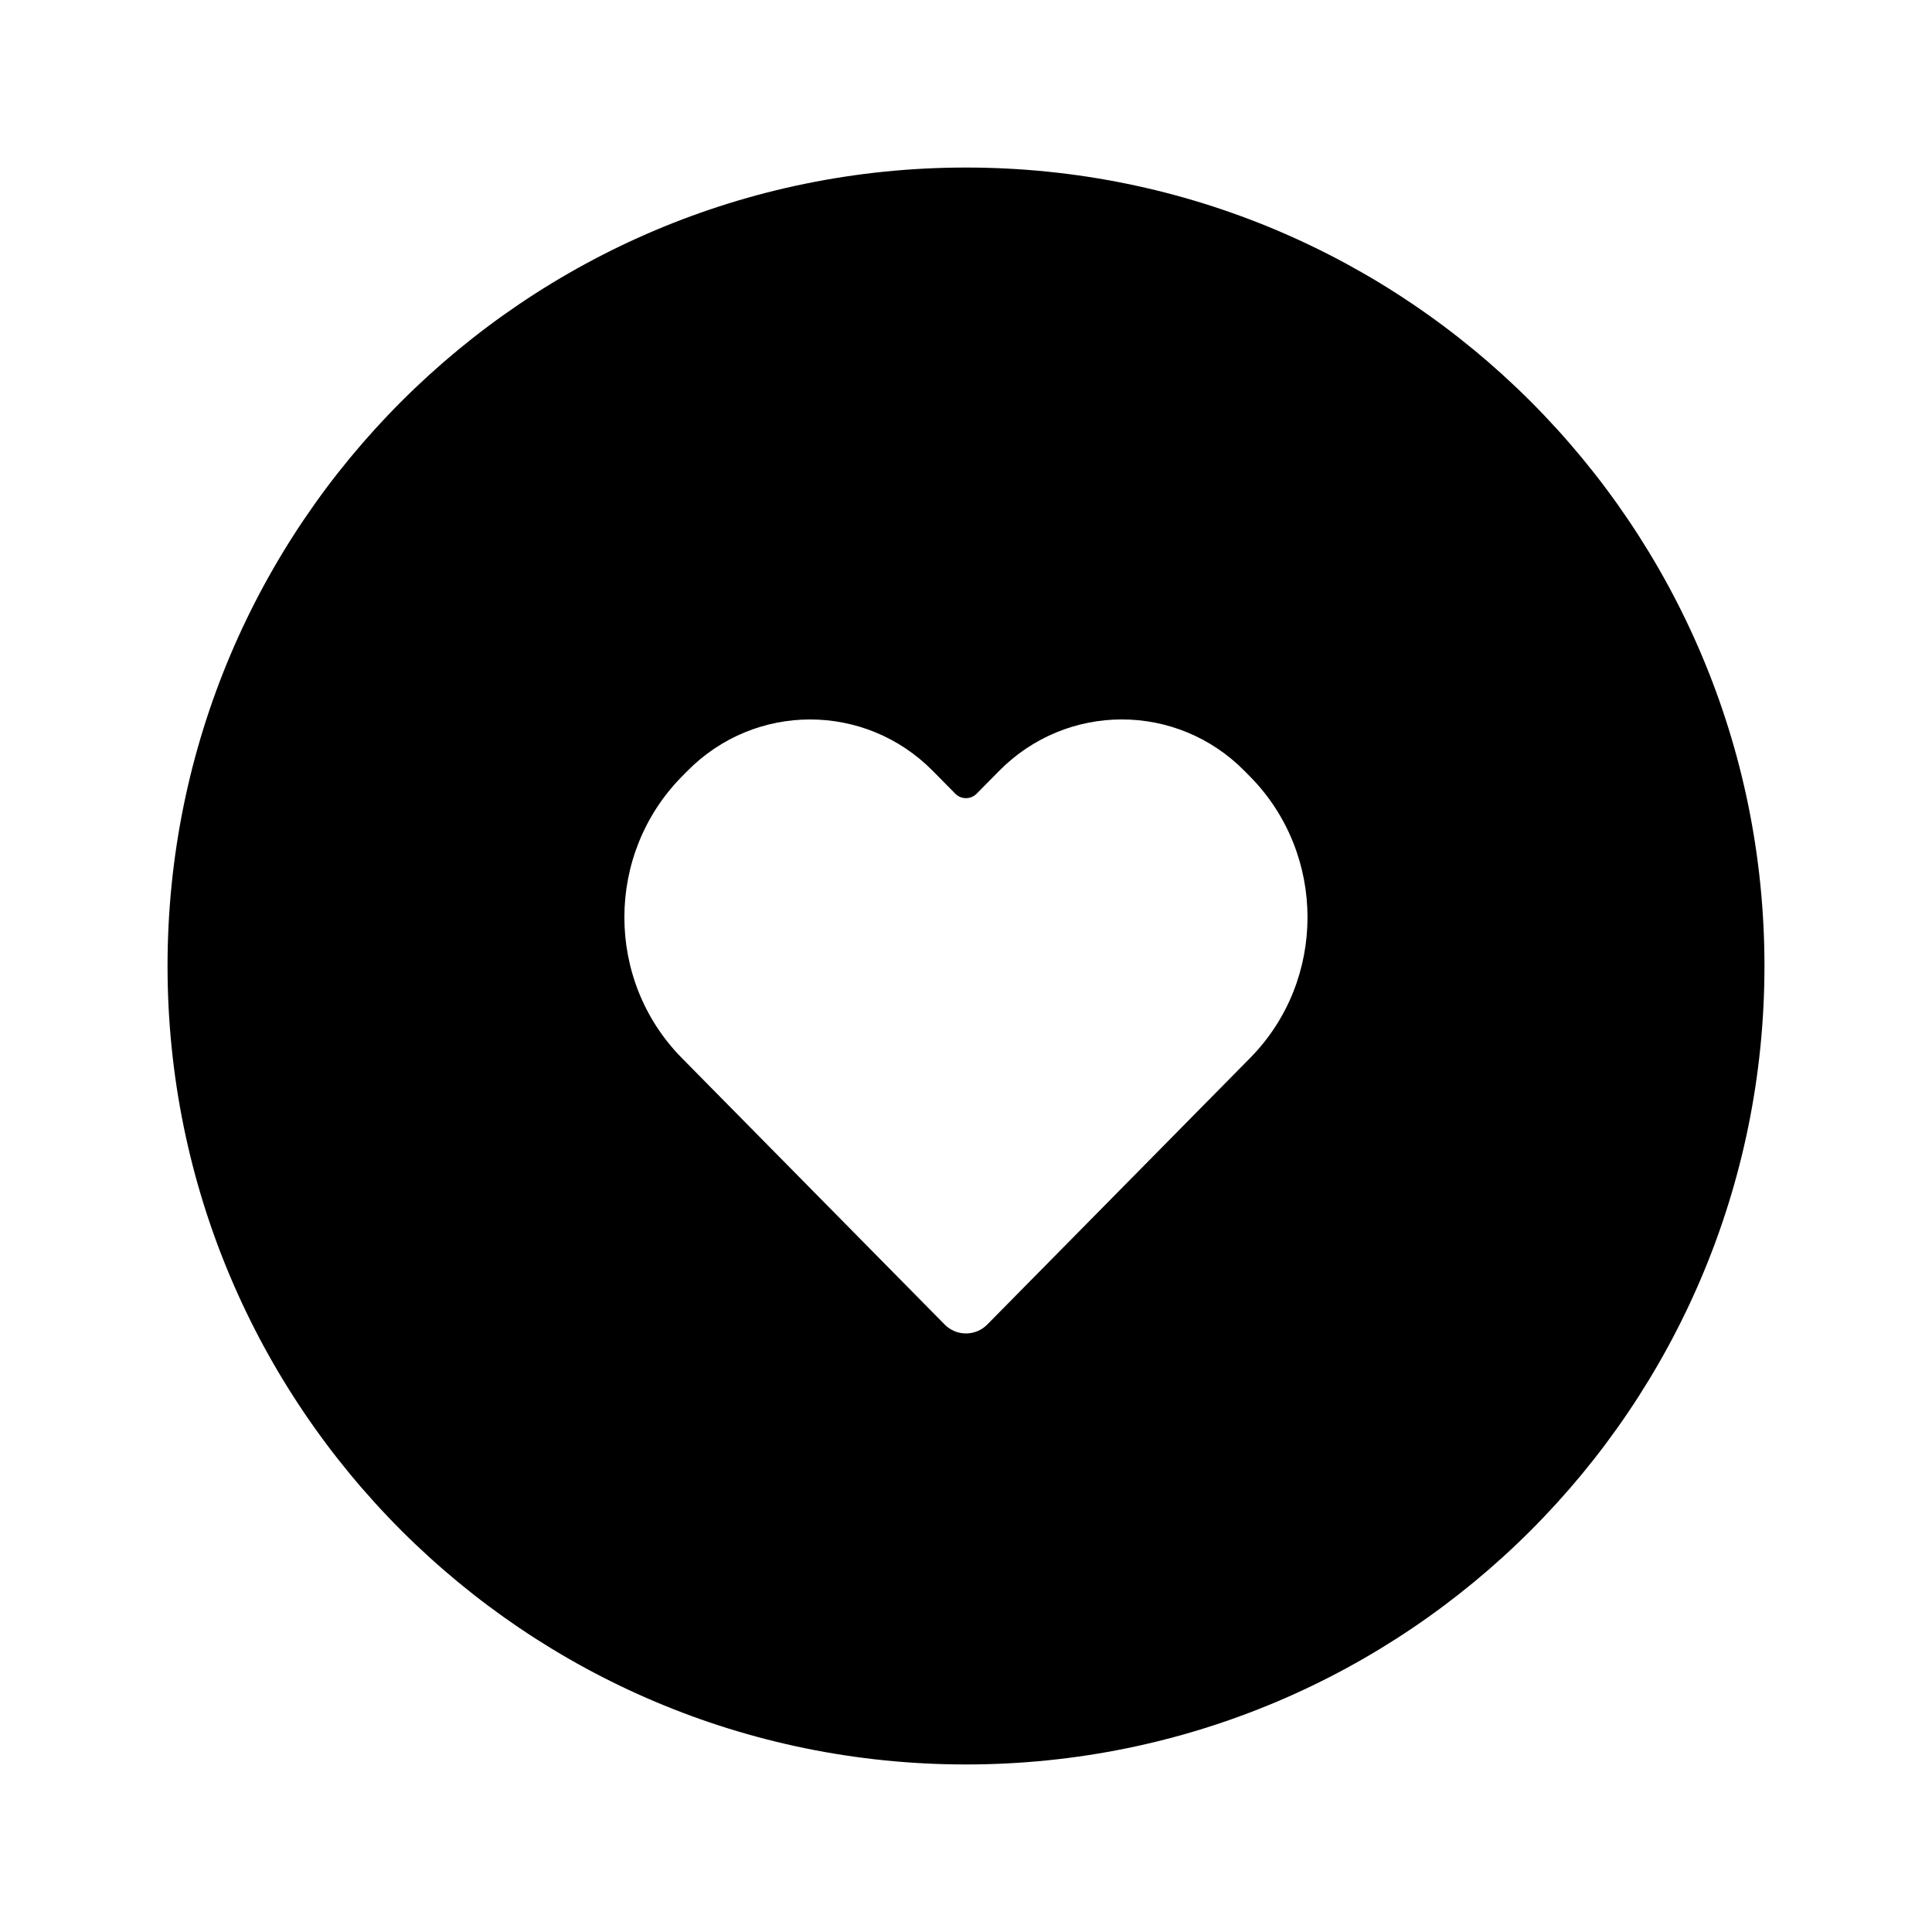
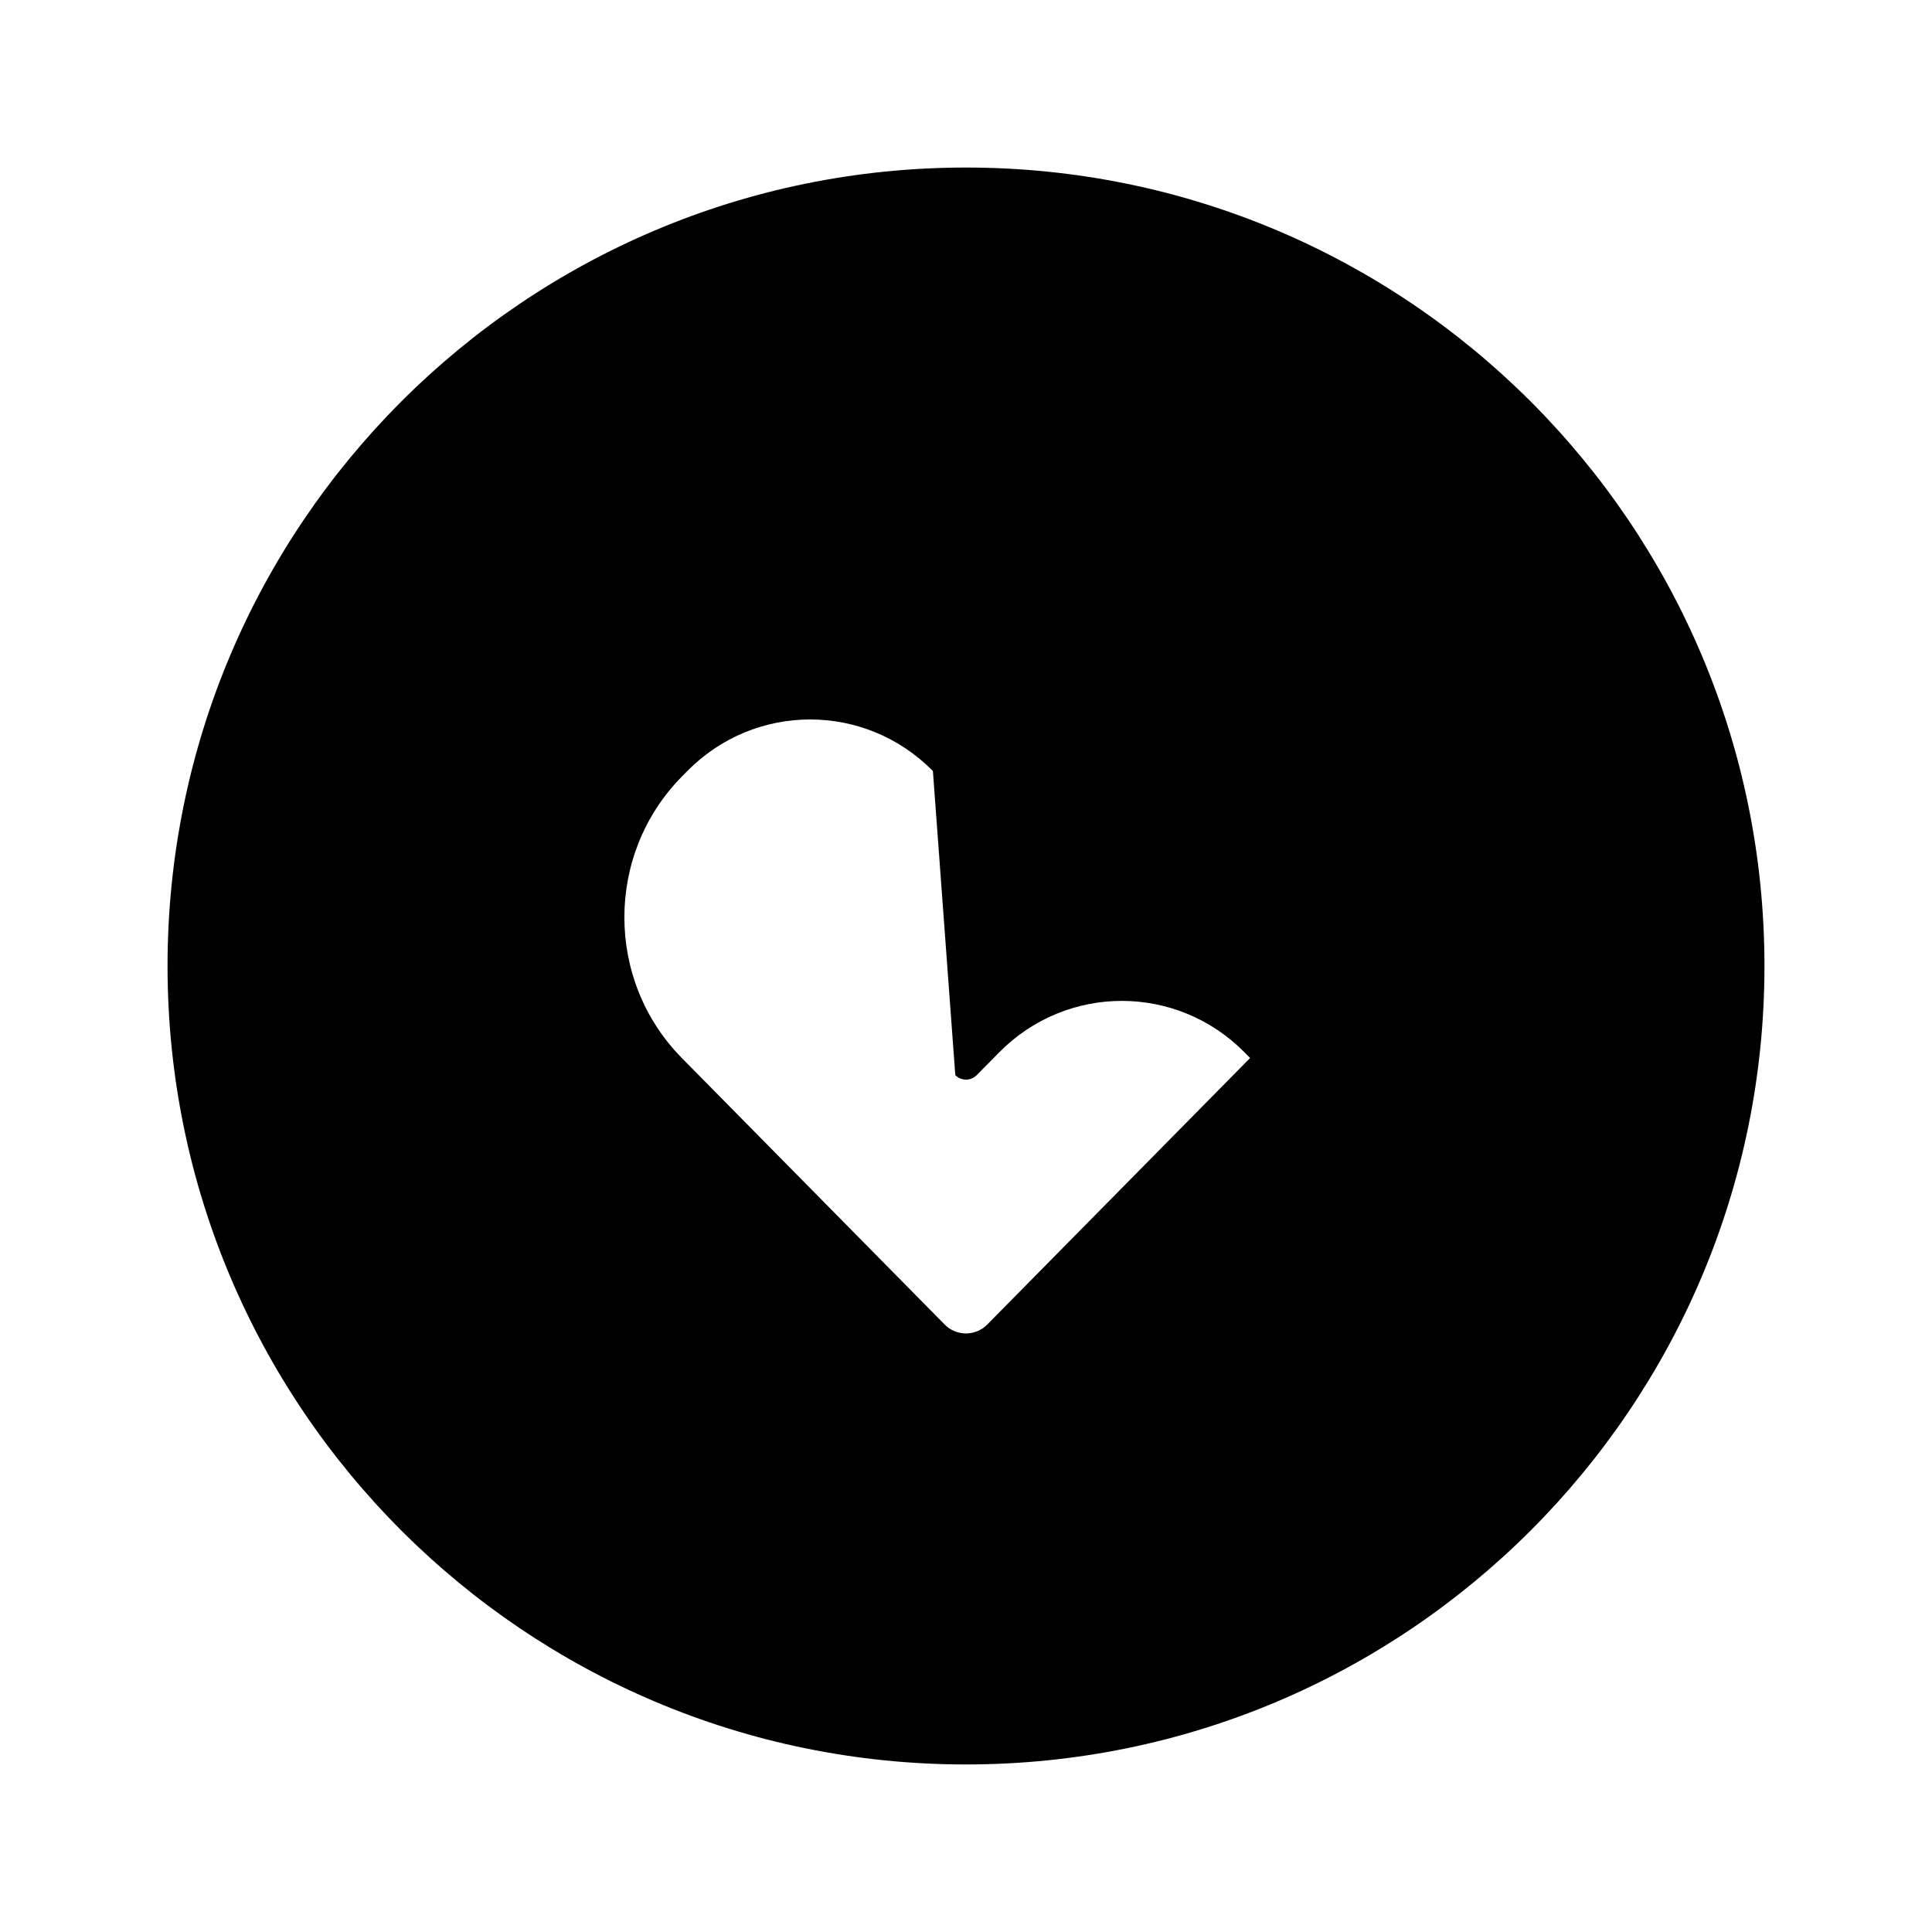
<svg xmlns="http://www.w3.org/2000/svg" fill="#000000" width="800px" height="800px" version="1.1" viewBox="144 144 512 512">
-   <path d="m400 611.6c-116.86 0-211.6-94.734-211.6-211.6s94.738-211.6 211.6-211.6 211.6 94.738 211.6 211.6-94.734 211.6-211.6 211.6zm-8.77-263.27c-17.969-18.223-47.117-18.215-65.078-0.004l-1.449 1.469c-20.316 20.602-20.309 54.008-0.012 74.59l69.664 70.637c3.113 3.156 8.188 3.129 11.27 0l69.664-70.637c20.309-20.594 20.27-54.023-0.012-74.59l-1.449-1.469c-17.969-18.219-47.098-18.23-65.078 0.004l-5.922 6c-1.566 1.59-4.117 1.582-5.676 0z" fill-rule="evenodd" />
+   <path d="m400 611.6c-116.86 0-211.6-94.734-211.6-211.6s94.738-211.6 211.6-211.6 211.6 94.738 211.6 211.6-94.734 211.6-211.6 211.6zm-8.77-263.27c-17.969-18.223-47.117-18.215-65.078-0.004l-1.449 1.469c-20.316 20.602-20.309 54.008-0.012 74.59l69.664 70.637c3.113 3.156 8.188 3.129 11.27 0l69.664-70.637l-1.449-1.469c-17.969-18.219-47.098-18.23-65.078 0.004l-5.922 6c-1.566 1.59-4.117 1.582-5.676 0z" fill-rule="evenodd" />
</svg>